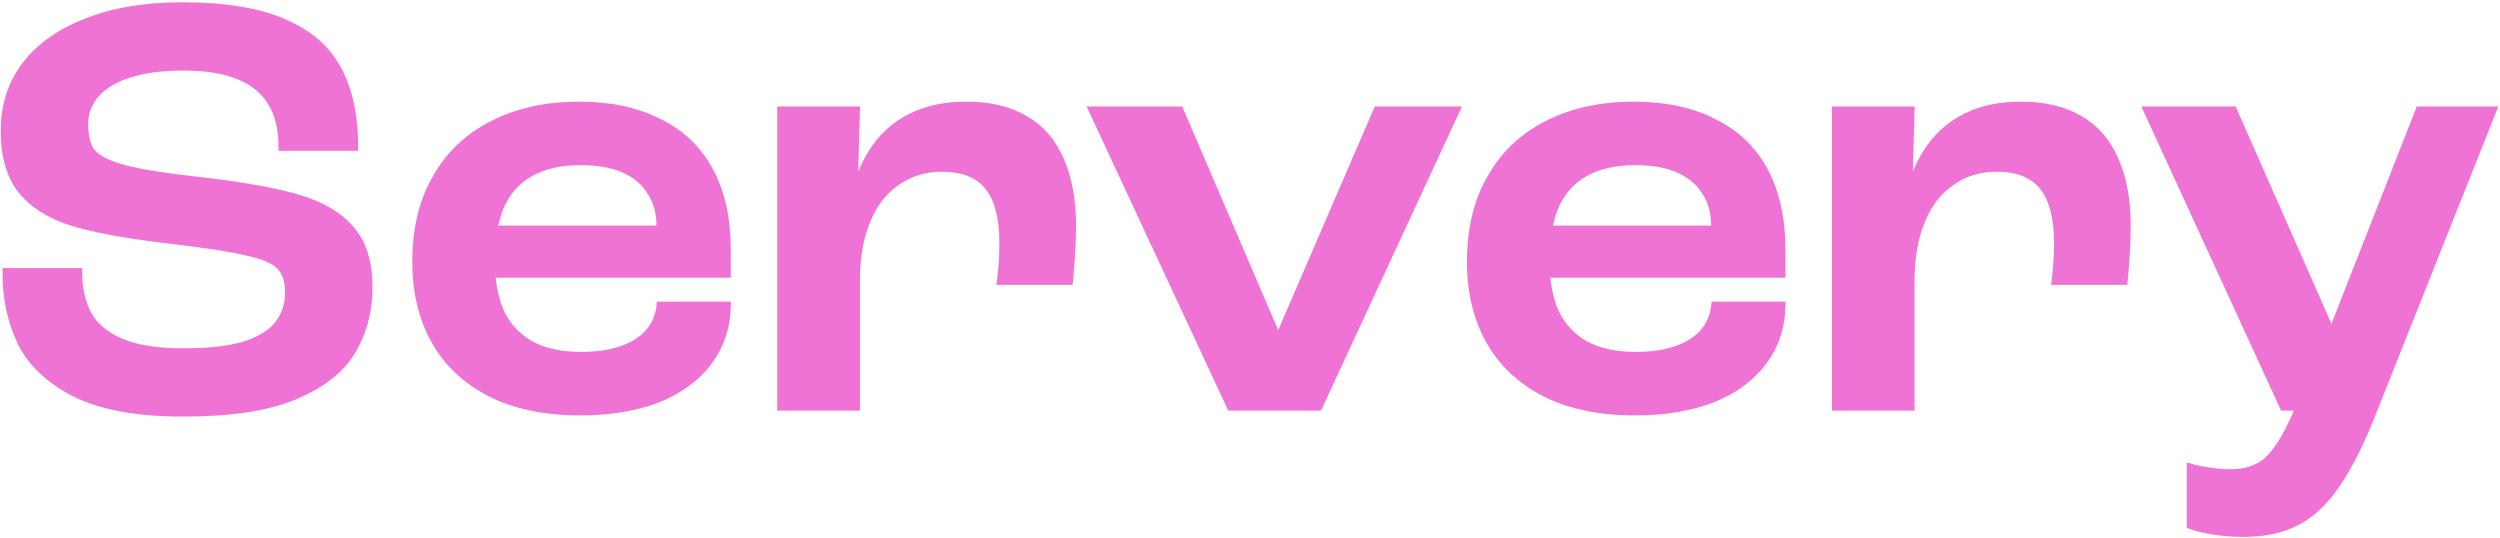
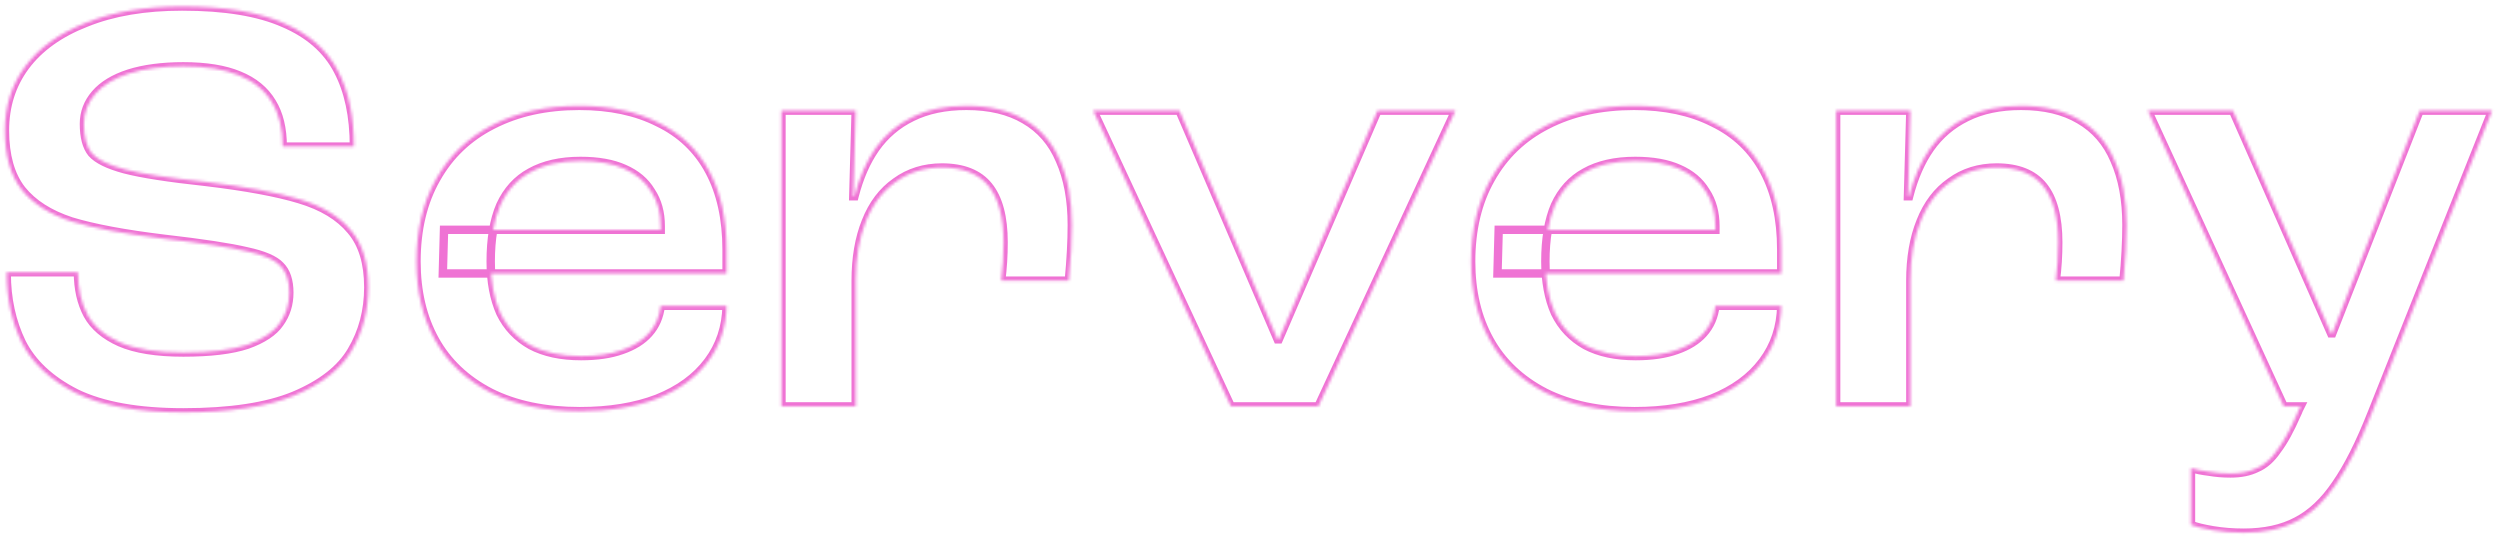
<svg xmlns="http://www.w3.org/2000/svg" class="filled-text hidden rotate-[-1deg] w-[auto] h-[80px] md:h-[192px]" viewBox="0 0 892 192" fill="none">
  <mask id="path-1-outside-1_1_1468-filled" maskUnits="userSpaceOnUse" x="0" y="0" width="892" height="192" fill="black">
-     <rect fill="white" width="892" height="192" />
    <path d="M65.411 147.136C49.319 147.136 36.575 144.858 27.176 140.301C17.92 135.602 11.441 129.55 7.738 122.145C4.178 114.74 2.398 106.552 2.398 97.581V97.153H27.817C27.817 102.992 28.956 108.047 31.235 112.319C33.513 116.449 37.358 119.724 42.769 122.145C48.322 124.566 55.87 125.776 65.411 125.776C75.094 125.776 82.712 124.85 88.266 122.999C93.819 121.006 97.664 118.442 99.8 115.31C102.079 112.177 103.218 108.546 103.218 104.416C103.218 100.144 102.15 96.94 100.014 94.804C98.02 92.668 94.033 90.959 88.052 89.677C82.071 88.254 72.246 86.758 58.575 85.192C44.478 83.483 33.442 81.418 25.467 78.998C17.635 76.434 11.726 72.661 7.738 67.677C3.751 62.55 1.758 55.501 1.758 46.53C1.758 37.844 4.178 30.225 9.02 23.675C14.004 16.982 21.267 11.784 30.807 8.082C40.348 4.237 51.74 2.315 64.983 2.315C80.22 2.315 92.324 4.309 101.295 8.296C110.267 12.14 116.675 17.765 120.519 25.17C124.364 32.433 126.287 41.475 126.287 52.297H100.868C100.868 45.889 99.587 40.621 97.023 36.491C94.46 32.219 90.544 29.015 85.275 26.879C80.149 24.743 73.527 23.675 65.411 23.675C57.863 23.675 51.384 24.529 45.973 26.238C40.704 27.947 36.717 30.368 34.011 33.501C31.306 36.633 29.953 40.193 29.953 44.181C29.953 48.88 30.878 52.369 32.73 54.647C34.723 56.925 38.639 58.848 44.478 60.414C50.459 61.981 60.071 63.476 73.314 64.9C87.696 66.609 98.875 68.673 106.849 71.094C114.966 73.515 121.089 77.218 125.219 82.201C129.348 87.043 131.413 93.807 131.413 102.494C131.413 110.895 129.419 118.442 125.432 125.135C121.587 131.686 114.752 137.026 104.927 141.155C95.243 145.142 82.071 147.136 65.411 147.136ZM206.911 146.709C194.522 146.709 183.913 144.502 175.084 140.087C166.256 135.53 159.634 129.265 155.22 121.29C150.805 113.316 148.598 103.989 148.598 93.309C148.598 81.917 150.948 72.091 155.647 63.832C160.346 55.43 167.039 49.022 175.725 44.608C184.554 40.051 194.878 37.773 206.697 37.773C217.662 37.773 227.06 39.766 234.892 43.753C242.867 47.598 248.919 53.365 253.049 61.055C257.178 68.745 259.243 78.072 259.243 89.037V97.581L157.996 97.581L158.424 81.988L235.747 81.988V80.706C235.747 75.865 234.608 71.735 232.329 68.317C230.193 64.757 226.989 62.052 222.717 60.201C218.588 58.349 213.39 57.424 207.124 57.424C200.004 57.424 194.024 58.777 189.182 61.482C184.483 64.045 180.923 67.961 178.502 73.23C176.224 78.499 175.084 85.192 175.084 93.309C175.084 100.429 176.224 106.552 178.502 111.678C180.923 116.662 184.554 120.507 189.396 123.213C194.237 125.776 200.218 127.058 207.338 127.058C213.034 127.058 217.876 126.346 221.863 124.922C225.992 123.498 229.196 121.504 231.475 118.941C233.896 116.235 235.32 112.96 235.747 109.115H259.243C259.101 116.662 256.893 123.284 252.621 128.98C248.349 134.676 242.297 139.09 234.465 142.223C226.633 145.214 217.448 146.709 206.911 146.709ZM278.826 39.481L305.312 39.481L304.458 70.026H304.885C306.594 63.333 309.086 57.637 312.361 52.938C315.779 48.097 320.122 44.394 325.391 41.831C330.802 39.125 337.281 37.773 344.828 37.773C353.088 37.773 359.994 39.41 365.548 42.685C371.244 45.961 375.444 50.802 378.15 57.21C380.998 63.618 382.422 71.308 382.422 80.279C382.422 86.118 382.066 92.739 381.354 100.144H357.217C357.787 95.73 358.072 91.173 358.072 86.474C358.072 77.502 356.292 70.809 352.732 66.395C349.172 61.981 343.618 59.773 336.071 59.773C329.805 59.773 324.323 61.482 319.623 64.9C314.924 68.175 311.364 72.874 308.943 78.998C306.523 84.978 305.312 92.027 305.312 100.144V145H278.826V39.481ZM390.06 39.481H420.818L455.849 121.077H456.276L491.52 39.481L519.288 39.481L470.374 145H439.188L390.06 39.481ZM583.215 146.709C570.826 146.709 560.217 144.502 551.388 140.087C542.559 135.53 535.938 129.265 531.523 121.29C527.109 113.316 524.902 103.989 524.902 93.309C524.902 81.917 527.251 72.091 531.951 63.832C536.65 55.43 543.343 49.022 552.029 44.608C560.858 40.051 571.182 37.773 583.001 37.773C593.966 37.773 603.364 39.766 611.196 43.753C619.171 47.598 625.223 53.365 629.352 61.055C633.482 68.745 635.547 78.072 635.547 89.037V97.581L534.3 97.581L534.727 81.988L612.051 81.988V80.706C612.051 75.865 610.912 71.735 608.633 68.317C606.497 64.757 603.293 62.052 599.021 60.201C594.892 58.349 589.694 57.424 583.428 57.424C576.308 57.424 570.328 58.777 565.486 61.482C560.787 64.045 557.227 67.961 554.806 73.23C552.527 78.499 551.388 85.192 551.388 93.309C551.388 100.429 552.527 106.552 554.806 111.678C557.227 116.662 560.858 120.507 565.7 123.213C570.541 125.776 576.522 127.058 583.642 127.058C589.338 127.058 594.18 126.346 598.167 124.922C602.296 123.498 605.5 121.504 607.779 118.941C610.2 116.235 611.624 112.96 612.051 109.115H635.547C635.404 116.662 633.197 123.284 628.925 128.98C624.653 134.676 618.601 139.09 610.769 142.223C602.937 145.214 593.752 146.709 583.215 146.709ZM655.13 39.481H681.616L680.762 70.026H681.189C682.898 63.333 685.39 57.637 688.665 52.938C692.082 48.097 696.426 44.394 701.695 41.831C707.106 39.125 713.585 37.773 721.132 37.773C729.391 37.773 736.298 39.41 741.851 42.685C747.547 45.961 751.748 50.802 754.454 57.21C757.302 63.618 758.726 71.308 758.726 80.279C758.726 86.118 758.37 92.739 757.658 100.144H733.521C734.091 95.73 734.375 91.173 734.375 86.474C734.375 77.502 732.595 70.809 729.035 66.395C725.475 61.981 719.922 59.773 712.375 59.773C706.109 59.773 700.627 61.482 695.927 64.9C691.228 68.175 687.668 72.874 685.247 78.998C682.826 84.978 681.616 92.027 681.616 100.144V145H655.13V39.481ZM800.54 190.07C796.695 190.07 793.064 189.785 789.646 189.215C786.229 188.646 783.594 188.005 781.743 187.293V167.001C783.594 167.57 785.73 167.998 788.151 168.282C790.572 168.71 793.135 168.923 795.841 168.923C799.543 168.923 802.676 168.282 805.239 167.001C807.945 165.862 810.365 163.726 812.501 160.593C814.78 157.602 817.129 153.33 819.55 147.777C819.835 147.207 820.049 146.709 820.191 146.282C820.333 145.997 820.547 145.57 820.832 145H814.851L766.364 39.481H796.695L831.725 118.941H832.153L863.338 39.481H889.184L846.25 147.35C841.978 158.172 837.706 166.645 833.434 172.768C829.305 178.891 824.605 183.306 819.337 186.011C814.21 188.717 807.945 190.07 800.54 190.07Z" />
  </mask>
-   <path d="M65.411 147.136C49.319 147.136 36.575 144.858 27.176 140.301C17.92 135.602 11.441 129.55 7.738 122.145C4.178 114.74 2.398 106.552 2.398 97.581V97.153H27.817C27.817 102.992 28.956 108.047 31.235 112.319C33.513 116.449 37.358 119.724 42.769 122.145C48.322 124.566 55.87 125.776 65.411 125.776C75.094 125.776 82.712 124.85 88.266 122.999C93.819 121.006 97.664 118.442 99.8 115.31C102.079 112.177 103.218 108.546 103.218 104.416C103.218 100.144 102.15 96.94 100.014 94.804C98.02 92.668 94.033 90.959 88.052 89.677C82.071 88.254 72.246 86.758 58.575 85.192C44.478 83.483 33.442 81.418 25.467 78.998C17.635 76.434 11.726 72.661 7.738 67.677C3.751 62.55 1.758 55.501 1.758 46.53C1.758 37.844 4.178 30.225 9.02 23.675C14.004 16.982 21.267 11.784 30.807 8.082C40.348 4.237 51.74 2.315 64.983 2.315C80.22 2.315 92.324 4.309 101.295 8.296C110.267 12.14 116.675 17.765 120.519 25.17C124.364 32.433 126.287 41.475 126.287 52.297H100.868C100.868 45.889 99.587 40.621 97.023 36.491C94.46 32.219 90.544 29.015 85.275 26.879C80.149 24.743 73.527 23.675 65.411 23.675C57.863 23.675 51.384 24.529 45.973 26.238C40.704 27.947 36.717 30.368 34.011 33.501C31.306 36.633 29.953 40.193 29.953 44.181C29.953 48.88 30.878 52.369 32.73 54.647C34.723 56.925 38.639 58.848 44.478 60.414C50.459 61.981 60.071 63.476 73.314 64.9C87.696 66.609 98.875 68.673 106.849 71.094C114.966 73.515 121.089 77.218 125.219 82.201C129.348 87.043 131.413 93.807 131.413 102.494C131.413 110.895 129.419 118.442 125.432 125.135C121.587 131.686 114.752 137.026 104.927 141.155C95.243 145.142 82.071 147.136 65.411 147.136ZM206.911 146.709C194.522 146.709 183.913 144.502 175.084 140.087C166.256 135.53 159.634 129.265 155.22 121.29C150.805 113.316 148.598 103.989 148.598 93.309C148.598 81.917 150.948 72.091 155.647 63.832C160.346 55.43 167.039 49.022 175.725 44.608C184.554 40.051 194.878 37.773 206.697 37.773C217.662 37.773 227.06 39.766 234.892 43.753C242.867 47.598 248.919 53.365 253.049 61.055C257.178 68.745 259.243 78.072 259.243 89.037V97.581L157.996 97.581L158.424 81.988L235.747 81.988V80.706C235.747 75.865 234.608 71.735 232.329 68.317C230.193 64.757 226.989 62.052 222.717 60.201C218.588 58.349 213.39 57.424 207.124 57.424C200.004 57.424 194.024 58.777 189.182 61.482C184.483 64.045 180.923 67.961 178.502 73.23C176.224 78.499 175.084 85.192 175.084 93.309C175.084 100.429 176.224 106.552 178.502 111.678C180.923 116.662 184.554 120.507 189.396 123.213C194.237 125.776 200.218 127.058 207.338 127.058C213.034 127.058 217.876 126.346 221.863 124.922C225.992 123.498 229.196 121.504 231.475 118.941C233.896 116.235 235.32 112.96 235.747 109.115H259.243C259.101 116.662 256.893 123.284 252.621 128.98C248.349 134.676 242.297 139.09 234.465 142.223C226.633 145.214 217.448 146.709 206.911 146.709ZM278.826 39.481L305.312 39.481L304.458 70.026H304.885C306.594 63.333 309.086 57.637 312.361 52.938C315.779 48.097 320.122 44.394 325.391 41.831C330.802 39.125 337.281 37.773 344.828 37.773C353.088 37.773 359.994 39.41 365.548 42.685C371.244 45.961 375.444 50.802 378.15 57.21C380.998 63.618 382.422 71.308 382.422 80.279C382.422 86.118 382.066 92.739 381.354 100.144H357.217C357.787 95.73 358.072 91.173 358.072 86.474C358.072 77.502 356.292 70.809 352.732 66.395C349.172 61.981 343.618 59.773 336.071 59.773C329.805 59.773 324.323 61.482 319.623 64.9C314.924 68.175 311.364 72.874 308.943 78.998C306.523 84.978 305.312 92.027 305.312 100.144V145H278.826V39.481ZM390.06 39.481H420.818L455.849 121.077H456.276L491.52 39.481L519.288 39.481L470.374 145H439.188L390.06 39.481ZM583.215 146.709C570.826 146.709 560.217 144.502 551.388 140.087C542.559 135.53 535.938 129.265 531.523 121.29C527.109 113.316 524.902 103.989 524.902 93.309C524.902 81.917 527.251 72.091 531.951 63.832C536.65 55.43 543.343 49.022 552.029 44.608C560.858 40.051 571.182 37.773 583.001 37.773C593.966 37.773 603.364 39.766 611.196 43.753C619.171 47.598 625.223 53.365 629.352 61.055C633.482 68.745 635.547 78.072 635.547 89.037V97.581L534.3 97.581L534.727 81.988L612.051 81.988V80.706C612.051 75.865 610.912 71.735 608.633 68.317C606.497 64.757 603.293 62.052 599.021 60.201C594.892 58.349 589.694 57.424 583.428 57.424C576.308 57.424 570.328 58.777 565.486 61.482C560.787 64.045 557.227 67.961 554.806 73.23C552.527 78.499 551.388 85.192 551.388 93.309C551.388 100.429 552.527 106.552 554.806 111.678C557.227 116.662 560.858 120.507 565.7 123.213C570.541 125.776 576.522 127.058 583.642 127.058C589.338 127.058 594.18 126.346 598.167 124.922C602.296 123.498 605.5 121.504 607.779 118.941C610.2 116.235 611.624 112.96 612.051 109.115H635.547C635.404 116.662 633.197 123.284 628.925 128.98C624.653 134.676 618.601 139.09 610.769 142.223C602.937 145.214 593.752 146.709 583.215 146.709ZM655.13 39.481H681.616L680.762 70.026H681.189C682.898 63.333 685.39 57.637 688.665 52.938C692.082 48.097 696.426 44.394 701.695 41.831C707.106 39.125 713.585 37.773 721.132 37.773C729.391 37.773 736.298 39.41 741.851 42.685C747.547 45.961 751.748 50.802 754.454 57.21C757.302 63.618 758.726 71.308 758.726 80.279C758.726 86.118 758.37 92.739 757.658 100.144H733.521C734.091 95.73 734.375 91.173 734.375 86.474C734.375 77.502 732.595 70.809 729.035 66.395C725.475 61.981 719.922 59.773 712.375 59.773C706.109 59.773 700.627 61.482 695.927 64.9C691.228 68.175 687.668 72.874 685.247 78.998C682.826 84.978 681.616 92.027 681.616 100.144V145H655.13V39.481ZM800.54 190.07C796.695 190.07 793.064 189.785 789.646 189.215C786.229 188.646 783.594 188.005 781.743 187.293V167.001C783.594 167.57 785.73 167.998 788.151 168.282C790.572 168.71 793.135 168.923 795.841 168.923C799.543 168.923 802.676 168.282 805.239 167.001C807.945 165.862 810.365 163.726 812.501 160.593C814.78 157.602 817.129 153.33 819.55 147.777C819.835 147.207 820.049 146.709 820.191 146.282C820.333 145.997 820.547 145.57 820.832 145H814.851L766.364 39.481H796.695L831.725 118.941H832.153L863.338 39.481H889.184L846.25 147.35C841.978 158.172 837.706 166.645 833.434 172.768C829.305 178.891 824.605 183.306 819.337 186.011C814.21 188.717 807.945 190.07 800.54 190.07Z" fill="#EF73D4" />
  <path d="M27.176 140.301L26.497 141.638L26.509 141.645L26.522 141.651L27.176 140.301ZM7.738 122.145L6.387 122.795L6.392 122.805L6.397 122.816L7.738 122.145ZM2.398 97.153V95.653H0.898V97.153H2.398ZM27.817 97.153H29.317V95.653H27.817V97.153ZM31.235 112.319L29.911 113.025L29.916 113.034L29.921 113.044L31.235 112.319ZM42.769 122.145L42.156 123.514L42.163 123.517L42.169 123.52L42.769 122.145ZM88.266 122.999L88.74 124.422L88.756 124.417L88.773 124.411L88.266 122.999ZM99.8 115.31L98.587 114.427L98.574 114.446L98.561 114.465L99.8 115.31ZM100.014 94.804L98.917 95.827L98.935 95.846L98.953 95.865L100.014 94.804ZM88.052 89.677L87.705 91.137L87.721 91.141L87.738 91.144L88.052 89.677ZM58.575 85.192L58.395 86.681L58.405 86.682L58.575 85.192ZM25.467 78.998L25.001 80.423L25.016 80.428L25.032 80.433L25.467 78.998ZM7.738 67.677L6.554 68.598L6.561 68.606L6.567 68.614L7.738 67.677ZM9.02 23.675L7.817 22.779L7.814 22.783L9.02 23.675ZM30.807 8.082L31.35 9.481L31.359 9.477L31.368 9.473L30.807 8.082ZM101.295 8.296L100.686 9.666L100.695 9.67L100.705 9.674L101.295 8.296ZM120.519 25.17L119.188 25.861L119.194 25.872L120.519 25.17ZM126.287 52.297V53.797H127.787V52.297H126.287ZM100.868 52.297H99.368V53.797H100.868V52.297ZM97.023 36.491L95.737 37.263L95.743 37.272L95.749 37.282L97.023 36.491ZM85.275 26.879L84.698 28.264L84.705 28.266L84.712 28.269L85.275 26.879ZM45.973 26.238L45.521 24.808L45.51 24.811L45.973 26.238ZM34.011 33.501L32.876 32.52L32.876 32.52L34.011 33.501ZM32.73 54.647L31.566 55.593L31.583 55.614L31.601 55.635L32.73 54.647ZM44.478 60.414L44.089 61.863L44.098 61.865L44.478 60.414ZM73.314 64.9L73.491 63.41L73.482 63.409L73.474 63.408L73.314 64.9ZM106.849 71.094L106.413 72.53L106.42 72.532L106.849 71.094ZM125.219 82.201L124.064 83.159L124.07 83.167L124.077 83.175L125.219 82.201ZM125.432 125.135L124.144 124.367L124.139 124.376L125.432 125.135ZM104.927 141.155L105.498 142.542L105.508 142.538L104.927 141.155ZM65.411 147.136V145.636C49.435 145.636 36.944 143.37 27.831 138.951L27.176 140.301L26.522 141.651C36.205 146.345 49.203 148.636 65.411 148.636V147.136ZM27.176 140.301L27.855 138.963C18.812 134.372 12.606 128.525 9.08 121.474L7.738 122.145L6.397 122.816C10.276 130.574 17.028 136.831 26.497 141.638L27.176 140.301ZM7.738 122.145L9.09 121.495C5.636 114.311 3.898 106.348 3.898 97.581H2.398H0.898C0.898 106.756 2.72 115.169 6.387 122.795L7.738 122.145ZM2.398 97.581H3.898V97.153H2.398H0.898V97.581H2.398ZM2.398 97.153V98.653H27.817V97.153V95.653H2.398V97.153ZM27.817 97.153H26.317C26.317 103.188 27.495 108.495 29.911 113.025L31.235 112.319L32.558 111.613C30.417 107.599 29.317 102.796 29.317 97.153H27.817ZM31.235 112.319L29.921 113.044C32.394 117.525 36.525 120.995 42.156 123.514L42.769 122.145L43.382 120.776C38.19 118.453 34.632 115.373 32.548 111.595L31.235 112.319ZM42.769 122.145L42.169 123.52C47.99 126.057 55.769 127.276 65.411 127.276V125.776V124.276C55.97 124.276 48.656 123.074 43.368 120.77L42.769 122.145ZM65.411 125.776V127.276C75.164 127.276 82.966 126.347 88.74 124.422L88.266 122.999L87.791 121.576C82.458 123.354 75.023 124.276 65.411 124.276V125.776ZM88.266 122.999L88.773 124.411C94.469 122.366 98.651 119.658 101.04 116.155L99.8 115.31L98.561 114.465C96.677 117.227 93.169 119.645 87.759 121.587L88.266 122.999ZM99.8 115.31L101.013 116.192C103.491 112.785 104.718 108.84 104.718 104.416H103.218H101.718C101.718 108.251 100.666 111.568 98.587 114.427L99.8 115.31ZM103.218 104.416H104.718C104.718 99.913 103.591 96.26 101.074 93.743L100.014 94.804L98.953 95.865C100.709 97.62 101.718 100.375 101.718 104.416H103.218ZM100.014 94.804L101.11 93.78C98.777 91.281 94.381 89.5 88.367 88.211L88.052 89.677L87.738 91.144C93.685 92.418 97.263 94.055 98.917 95.827L100.014 94.804ZM88.052 89.677L88.4 88.218C82.325 86.772 72.422 85.269 58.746 83.702L58.575 85.192L58.405 86.682C72.07 88.248 81.818 89.735 87.705 91.137L88.052 89.677ZM58.575 85.192L58.756 83.703C44.694 81.998 33.756 79.946 25.903 77.562L25.467 78.998L25.032 80.433C33.127 82.89 44.262 84.968 58.395 86.681L58.575 85.192ZM25.467 78.998L25.934 77.572C18.299 75.073 12.668 71.438 8.91 66.74L7.738 67.677L6.567 68.614C10.783 73.883 16.971 77.795 25.001 80.423L25.467 78.998ZM7.738 67.677L8.922 66.756C5.206 61.977 3.258 55.293 3.258 46.53H1.758H0.258C0.258 55.71 2.297 63.124 6.554 68.598L7.738 67.677ZM1.758 46.53H3.258C3.258 38.142 5.589 30.841 10.226 24.567L9.02 23.675L7.814 22.783C2.768 29.61 0.258 37.545 0.258 46.53H1.758ZM9.02 23.675L10.223 24.571C15.004 18.151 22.012 13.104 31.35 9.481L30.807 8.082L30.265 6.684C20.52 10.465 13.004 15.814 7.817 22.779L9.02 23.675ZM30.807 8.082L31.368 9.473C40.687 5.718 51.88 3.815 64.983 3.815V2.315V0.815C51.601 0.815 40.009 2.757 30.247 6.691L30.807 8.082ZM64.983 2.315V3.815C80.114 3.815 91.983 5.798 100.686 9.666L101.295 8.296L101.905 6.925C92.665 2.819 80.326 0.815 64.983 0.815V2.315ZM101.295 8.296L100.705 9.674C109.414 13.407 115.53 18.815 119.188 25.861L120.519 25.17L121.851 24.479C117.82 16.715 111.12 10.874 101.886 6.917L101.295 8.296ZM120.519 25.17L119.194 25.872C122.894 32.861 124.787 41.645 124.787 52.297H126.287H127.787C127.787 41.305 125.835 32.005 121.845 24.468L120.519 25.17ZM126.287 52.297V50.797H100.868V52.297V53.797H126.287V52.297ZM100.868 52.297H102.368C102.368 45.697 101.048 40.131 98.298 35.7L97.023 36.491L95.749 37.282C98.125 41.11 99.368 46.082 99.368 52.297H100.868ZM97.023 36.491L98.31 35.719C95.556 31.13 91.365 27.729 85.839 25.489L85.275 26.879L84.712 28.269C89.724 30.301 93.365 33.308 95.737 37.263L97.023 36.491ZM85.275 26.879L85.852 25.494C80.479 23.256 73.642 22.175 65.411 22.175V23.675V25.175C73.413 25.175 79.819 26.23 84.698 28.264L85.275 26.879ZM65.411 23.675V22.175C57.757 22.175 51.118 23.041 45.521 24.808L45.973 26.238L46.425 27.669C51.651 26.018 57.969 25.175 65.411 25.175V23.675ZM45.973 26.238L45.51 24.811C40.066 26.577 35.812 29.121 32.876 32.52L34.011 33.501L35.147 34.481C37.622 31.614 41.342 29.317 46.436 27.665L45.973 26.238ZM34.011 33.501L32.876 32.52C29.945 35.914 28.453 39.819 28.453 44.181H29.953H31.453C31.453 40.568 32.666 37.353 35.147 34.481L34.011 33.501ZM29.953 44.181H28.453C28.453 49.031 29.4 52.928 31.566 55.593L32.73 54.647L33.894 53.701C32.357 51.809 31.453 48.729 31.453 44.181H29.953ZM32.73 54.647L31.601 55.635C33.906 58.269 38.2 60.283 44.089 61.863L44.478 60.414L44.866 58.965C39.078 57.413 35.541 55.582 33.858 53.659L32.73 54.647ZM44.478 60.414L44.098 61.865C50.194 63.462 59.901 64.966 73.153 66.391L73.314 64.9L73.474 63.408C60.241 61.986 50.723 60.499 44.858 58.963L44.478 60.414ZM73.314 64.9L73.137 66.389C87.486 68.094 98.563 70.146 106.413 72.53L106.849 71.094L107.285 69.659C99.186 67.2 87.907 65.123 73.491 63.41L73.314 64.9ZM106.849 71.094L106.42 72.532C114.339 74.894 120.174 78.464 124.064 83.159L125.219 82.201L126.374 81.244C122.004 75.971 115.592 72.137 107.278 69.657L106.849 71.094ZM125.219 82.201L124.077 83.175C127.903 87.66 129.913 94.034 129.913 102.494H131.413H132.913C132.913 93.581 130.794 86.426 126.36 81.228L125.219 82.201ZM131.413 102.494H129.913C129.913 110.647 127.982 117.925 124.144 124.367L125.432 125.135L126.721 125.903C130.857 118.96 132.913 111.143 132.913 102.494H131.413ZM125.432 125.135L124.139 124.376C120.512 130.554 113.99 135.719 104.345 139.772L104.927 141.155L105.508 142.538C115.515 138.332 122.663 132.817 126.726 125.894L125.432 125.135ZM104.927 141.155L104.356 139.768C94.929 143.65 81.978 145.636 65.411 145.636V147.136V148.636C82.165 148.636 95.558 146.635 105.498 142.542L104.927 141.155ZM175.084 140.087L174.396 141.42L174.405 141.425L174.414 141.429L175.084 140.087ZM155.22 121.29L153.907 122.017L153.907 122.017L155.22 121.29ZM155.647 63.832L156.95 64.574L156.956 64.564L155.647 63.832ZM175.725 44.608L176.405 45.945L176.413 45.941L175.725 44.608ZM234.892 43.753L234.212 45.09L234.226 45.097L234.241 45.105L234.892 43.753ZM253.049 61.055L251.727 61.765L251.727 61.765L253.049 61.055ZM259.243 97.581V99.081H260.743V97.581H259.243ZM157.996 97.581L156.497 97.54L156.455 99.081H157.996V97.581ZM158.424 81.988V80.488H156.964L156.924 81.947L158.424 81.988ZM235.747 81.988V83.488H237.247V81.988H235.747ZM232.329 68.317L231.043 69.089L231.061 69.12L231.081 69.15L232.329 68.317ZM222.717 60.201L222.104 61.569L222.112 61.573L222.121 61.577L222.717 60.201ZM189.182 61.482L189.9 62.799L189.907 62.795L189.914 62.792L189.182 61.482ZM178.502 73.23L177.139 72.604L177.132 72.619L177.125 72.635L178.502 73.23ZM178.502 111.678L177.131 112.288L177.142 112.311L177.153 112.334L178.502 111.678ZM189.396 123.213L188.664 124.522L188.679 124.53L188.694 124.538L189.396 123.213ZM221.863 124.922L221.374 123.503L221.366 123.506L221.358 123.509L221.863 124.922ZM231.475 118.941L230.357 117.941L230.354 117.944L231.475 118.941ZM235.747 109.115V107.615H234.404L234.256 108.949L235.747 109.115ZM259.243 109.115L260.743 109.143L260.772 107.615H259.243V109.115ZM252.621 128.98L251.421 128.08L251.421 128.08L252.621 128.98ZM234.465 142.223L235 143.625L235.011 143.62L235.022 143.616L234.465 142.223ZM206.911 146.709V145.209C194.697 145.209 184.329 143.033 175.755 138.746L175.084 140.087L174.414 141.429C183.497 145.971 194.347 148.209 206.911 148.209V146.709ZM175.084 140.087L175.772 138.754C167.182 134.321 160.79 128.256 156.532 120.564L155.22 121.29L153.907 122.017C158.478 130.274 165.329 136.74 174.396 141.42L175.084 140.087ZM155.22 121.29L156.532 120.564C152.26 112.847 150.098 103.778 150.098 93.309H148.598H147.098C147.098 104.199 149.35 113.785 153.907 122.017L155.22 121.29ZM148.598 93.309H150.098C150.098 82.125 152.403 72.566 156.95 64.574L155.647 63.832L154.343 63.09C149.492 71.616 147.098 81.708 147.098 93.309H148.598ZM155.647 63.832L156.956 64.564C161.508 56.425 167.98 50.226 176.405 45.945L175.725 44.608L175.046 43.271C166.097 47.818 159.184 54.435 154.338 63.1L155.647 63.832ZM175.725 44.608L176.413 45.941C184.992 41.513 195.072 39.273 206.697 39.273V37.773V36.273C194.684 36.273 184.116 38.589 175.037 43.275L175.725 44.608ZM206.697 37.773V39.273C217.483 39.273 226.636 41.233 234.212 45.09L234.892 43.753L235.573 42.417C227.484 38.299 217.841 36.273 206.697 36.273V37.773ZM234.892 43.753L234.241 45.105C241.934 48.814 247.75 54.359 251.727 61.765L253.049 61.055L254.37 60.345C250.088 52.372 243.799 46.383 235.544 42.402L234.892 43.753ZM253.049 61.055L251.727 61.765C255.713 69.187 257.743 78.257 257.743 89.037H259.243H260.743C260.743 77.886 258.643 68.302 254.37 60.345L253.049 61.055ZM259.243 89.037H257.743V97.581H259.243H260.743V89.037H259.243ZM259.243 97.581V96.081L157.996 96.081V97.581V99.081L259.243 99.081V97.581ZM157.996 97.581L159.496 97.622L159.923 82.029L158.424 81.988L156.924 81.947L156.497 97.54L157.996 97.581ZM158.424 81.988V83.488L235.747 83.488V81.988V80.488L158.424 80.488V81.988ZM235.747 81.988H237.247V80.706H235.747H234.247V81.988H235.747ZM235.747 80.706H237.247C237.247 75.623 236.048 71.191 233.577 67.485L232.329 68.317L231.081 69.15C233.168 72.279 234.247 76.107 234.247 80.706H235.747ZM232.329 68.317L233.616 67.546C231.299 63.685 227.837 60.784 223.314 58.824L222.717 60.201L222.121 61.577C226.142 63.319 229.088 65.83 231.043 69.089L232.329 68.317ZM222.717 60.201L223.331 58.832C218.949 56.868 213.525 55.924 207.124 55.924V57.424V58.924C213.255 58.924 218.226 59.831 222.104 61.569L222.717 60.201ZM207.124 57.424V55.924C199.819 55.924 193.57 57.312 188.45 60.173L189.182 61.482L189.914 62.792C194.477 60.242 200.19 58.924 207.124 58.924V57.424ZM189.182 61.482L188.464 60.165C183.457 62.896 179.683 67.067 177.139 72.604L178.502 73.23L179.865 73.856C182.163 68.855 185.509 65.194 189.9 62.799L189.182 61.482ZM178.502 73.23L177.125 72.635C174.739 78.153 173.584 85.066 173.584 93.309H175.084H176.584C176.584 85.318 177.708 78.846 179.879 73.826L178.502 73.23ZM175.084 93.309H173.584C173.584 100.584 174.748 106.925 177.131 112.288L178.502 111.678L179.873 111.069C177.699 106.179 176.584 100.273 176.584 93.309H175.084ZM178.502 111.678L177.153 112.334C179.708 117.594 183.555 121.667 188.664 124.522L189.396 123.213L190.127 121.903C185.553 119.347 182.138 115.731 179.851 111.023L178.502 111.678ZM189.396 123.213L188.694 124.538C193.807 127.245 200.044 128.558 207.338 128.558V127.058V125.558C200.392 125.558 194.668 124.307 190.097 121.887L189.396 123.213ZM207.338 127.058V128.558C213.15 128.558 218.173 127.832 222.367 126.334L221.863 124.922L221.358 123.509C217.578 124.859 212.918 125.558 207.338 125.558V127.058ZM221.863 124.922L222.352 126.34C226.66 124.854 230.106 122.739 232.596 119.937L231.475 118.941L230.354 117.944C228.287 120.269 225.325 122.141 221.374 123.503L221.863 124.922ZM231.475 118.941L232.593 119.941C235.236 116.987 236.778 113.414 237.238 109.281L235.747 109.115L234.256 108.949C233.861 112.506 232.556 115.483 230.357 117.941L231.475 118.941ZM235.747 109.115V110.615H259.243V109.115V107.615H235.747V109.115ZM259.243 109.115L257.743 109.087C257.606 116.339 255.493 122.651 251.421 128.08L252.621 128.98L253.821 129.88C258.294 123.916 260.595 116.985 260.743 109.143L259.243 109.115ZM252.621 128.98L251.421 128.08C247.343 133.518 241.532 137.781 233.908 140.83L234.465 142.223L235.022 143.616C243.062 140.4 249.356 135.834 253.821 129.88L252.621 128.98ZM234.465 142.223L233.93 140.822C226.307 143.733 217.311 145.209 206.911 145.209V146.709V148.209C217.586 148.209 226.96 146.695 235 143.625L234.465 142.223ZM278.826 39.481V37.981H277.326V39.481H278.826ZM305.312 39.481L306.812 39.523L306.855 37.981H305.312V39.481ZM304.458 70.026L302.958 69.984L302.915 71.526H304.458V70.026ZM304.885 70.026V71.526H306.05L306.338 70.397L304.885 70.026ZM312.361 52.938L311.136 52.073L311.13 52.081L312.361 52.938ZM325.391 41.831L326.047 43.18L326.054 43.176L326.061 43.173L325.391 41.831ZM365.548 42.685L364.786 43.977L364.793 43.982L364.8 43.986L365.548 42.685ZM378.15 57.21L376.768 57.794L376.774 57.807L376.779 57.819L378.15 57.21ZM381.354 100.144V101.644H382.717L382.847 100.287L381.354 100.144ZM357.217 100.144L355.729 99.952L355.511 101.644H357.217V100.144ZM352.732 66.395L353.899 65.453L353.899 65.453L352.732 66.395ZM319.623 64.9L320.481 66.13L320.494 66.122L320.506 66.113L319.623 64.9ZM308.943 78.998L310.334 79.56L310.338 79.549L308.943 78.998ZM305.312 145V146.5H306.812V145H305.312ZM278.826 145H277.326V146.5H278.826V145ZM278.826 39.481V40.981L305.312 40.981V39.481V37.981L278.826 37.981V39.481ZM305.312 39.481L303.813 39.439L302.958 69.984L304.458 70.026L305.957 70.068L306.812 39.523L305.312 39.481ZM304.458 70.026V71.526H304.885V70.026V68.526H304.458V70.026ZM304.885 70.026L306.338 70.397C308.012 63.844 310.438 58.321 313.592 53.796L312.361 52.938L311.13 52.081C307.734 56.954 305.176 62.823 303.432 69.655L304.885 70.026ZM312.361 52.938L313.586 53.803C316.86 49.166 321.008 45.631 326.047 43.18L325.391 41.831L324.734 40.482C319.235 43.157 314.697 47.027 311.136 52.073L312.361 52.938ZM325.391 41.831L326.061 43.173C331.219 40.594 337.458 39.273 344.828 39.273V37.773V36.273C337.105 36.273 330.384 37.657 324.72 40.489L325.391 41.831ZM344.828 37.773V39.273C352.893 39.273 359.519 40.872 364.786 43.977L365.548 42.685L366.31 41.393C360.469 37.949 353.282 36.273 344.828 36.273V37.773ZM365.548 42.685L364.8 43.986C370.195 47.088 374.182 51.669 376.768 57.794L378.15 57.21L379.532 56.627C376.707 49.936 372.293 44.834 366.295 41.385L365.548 42.685ZM378.15 57.21L376.779 57.819C379.522 63.99 380.922 71.461 380.922 80.279H382.422H383.922C383.922 71.154 382.474 63.246 379.521 56.601L378.15 57.21ZM382.422 80.279H380.922C380.922 86.059 380.569 92.631 379.861 100L381.354 100.144L382.847 100.287C383.562 92.847 383.922 86.176 383.922 80.279H382.422ZM381.354 100.144V98.644H357.217V100.144V101.644H381.354V100.144ZM357.217 100.144L358.705 100.336C359.283 95.854 359.572 91.233 359.572 86.474H358.072H356.572C356.572 91.112 356.29 95.605 355.729 99.952L357.217 100.144ZM358.072 86.474H359.572C359.572 77.347 357.768 70.251 353.899 65.453L352.732 66.395L351.564 67.337C354.815 71.368 356.572 77.658 356.572 86.474H358.072ZM352.732 66.395L353.899 65.453C349.967 60.577 343.911 58.273 336.071 58.273V59.773V61.273C343.325 61.273 348.376 63.384 351.564 67.337L352.732 66.395ZM336.071 59.773V58.273C329.514 58.273 323.717 60.068 318.741 63.687L319.623 64.9L320.506 66.113C324.928 62.897 330.096 61.273 336.071 61.273V59.773ZM319.623 64.9L318.766 63.669C313.79 67.137 310.061 72.091 307.548 78.446L308.943 78.998L310.338 79.549C312.667 73.658 316.059 69.213 320.481 66.13L319.623 64.9ZM308.943 78.998L307.553 78.435C305.044 84.634 303.812 91.882 303.812 100.144H305.312H306.812C306.812 92.172 308.001 85.323 310.334 79.56L308.943 78.998ZM305.312 100.144H303.812V145H305.312H306.812V100.144H305.312ZM305.312 145V143.5H278.826V145V146.5H305.312V145ZM278.826 145H280.326V39.481H278.826H277.326V145H278.826ZM390.06 39.481V37.981H387.707L388.7 40.114L390.06 39.481ZM420.818 39.481L422.197 38.89L421.807 37.981H420.818V39.481ZM455.849 121.077L454.47 121.669L454.86 122.577H455.849V121.077ZM456.276 121.077V122.577H457.262L457.653 121.672L456.276 121.077ZM491.52 39.481V37.981H490.534L490.143 38.887L491.52 39.481ZM519.288 39.481L520.649 40.112L521.637 37.981H519.288V39.481ZM470.374 145V146.5H471.332L471.734 145.631L470.374 145ZM439.188 145L437.828 145.633L438.232 146.5H439.188V145ZM390.06 39.481V40.981H420.818V39.481V37.981H390.06V39.481ZM420.818 39.481L419.44 40.073L454.47 121.669L455.849 121.077L457.227 120.485L422.197 38.89L420.818 39.481ZM455.849 121.077V122.577H456.276V121.077V119.577H455.849V121.077ZM456.276 121.077L457.653 121.672L492.897 40.076L491.52 39.481L490.143 38.887L454.899 120.482L456.276 121.077ZM491.52 39.481V40.981L519.288 40.981V39.481V37.981L491.52 37.981V39.481ZM519.288 39.481L517.927 38.85L469.013 144.369L470.374 145L471.734 145.631L520.649 40.112L519.288 39.481ZM470.374 145V143.5H439.188V145V146.5H470.374V145ZM439.188 145L440.548 144.367L391.42 38.848L390.06 39.481L388.7 40.114L437.828 145.633L439.188 145ZM551.388 140.087L550.7 141.42L550.709 141.425L550.717 141.429L551.388 140.087ZM531.523 121.29L530.211 122.017L530.211 122.017L531.523 121.29ZM531.951 63.832L533.254 64.574L533.26 64.564L531.951 63.832ZM552.029 44.608L552.709 45.945L552.717 45.941L552.029 44.608ZM611.196 43.753L610.516 45.09L610.53 45.097L610.545 45.105L611.196 43.753ZM629.352 61.055L628.031 61.765L628.031 61.765L629.352 61.055ZM635.547 97.581V99.081H637.047V97.581H635.547ZM534.3 97.581L532.801 97.54L532.759 99.081H534.3V97.581ZM534.727 81.988V80.488H533.268L533.228 81.947L534.727 81.988ZM612.051 81.988V83.488H613.551V81.988H612.051ZM608.633 68.317L607.347 69.089L607.365 69.12L607.385 69.15L608.633 68.317ZM599.021 60.201L598.408 61.569L598.416 61.573L598.425 61.577L599.021 60.201ZM565.486 61.482L566.204 62.799L566.211 62.795L566.218 62.792L565.486 61.482ZM554.806 73.23L553.443 72.604L553.436 72.619L553.429 72.635L554.806 73.23ZM554.806 111.678L553.435 112.288L553.446 112.311L553.457 112.334L554.806 111.678ZM565.7 123.213L564.968 124.522L564.983 124.53L564.998 124.538L565.7 123.213ZM598.167 124.922L597.678 123.503L597.67 123.506L597.662 123.509L598.167 124.922ZM607.779 118.941L606.661 117.941L606.658 117.944L607.779 118.941ZM612.051 109.115V107.615H610.708L610.56 108.949L612.051 109.115ZM635.547 109.115L637.047 109.143L637.075 107.615H635.547V109.115ZM628.925 128.98L627.725 128.08L627.725 128.08L628.925 128.98ZM610.769 142.223L611.304 143.625L611.315 143.62L611.326 143.616L610.769 142.223ZM583.215 146.709V145.209C571.001 145.209 560.633 143.033 552.059 138.746L551.388 140.087L550.717 141.429C559.801 145.971 570.651 148.209 583.215 148.209V146.709ZM551.388 140.087L552.076 138.754C543.486 134.321 537.094 128.256 532.836 120.564L531.523 121.29L530.211 122.017C534.782 130.274 541.633 136.74 550.7 141.42L551.388 140.087ZM531.523 121.29L532.836 120.564C528.564 112.847 526.402 103.778 526.402 93.309H524.902H523.402C523.402 104.199 525.654 113.785 530.211 122.017L531.523 121.29ZM524.902 93.309H526.402C526.402 82.125 528.707 72.566 533.254 64.574L531.951 63.832L530.647 63.09C525.796 71.616 523.402 81.708 523.402 93.309H524.902ZM531.951 63.832L533.26 64.564C537.812 56.425 544.284 50.226 552.709 45.945L552.029 44.608L551.35 43.271C542.401 47.818 535.488 54.435 530.642 63.1L531.951 63.832ZM552.029 44.608L552.717 45.941C561.296 41.513 571.376 39.273 583.001 39.273V37.773V36.273C570.988 36.273 560.419 38.589 551.341 43.275L552.029 44.608ZM583.001 37.773V39.273C593.787 39.273 602.94 41.233 610.516 45.09L611.196 43.753L611.877 42.417C603.788 38.299 594.145 36.273 583.001 36.273V37.773ZM611.196 43.753L610.545 45.105C618.238 48.814 624.054 54.359 628.031 61.765L629.352 61.055L630.674 60.345C626.392 52.372 620.103 46.383 611.848 42.402L611.196 43.753ZM629.352 61.055L628.031 61.765C632.017 69.187 634.047 78.257 634.047 89.037H635.547H637.047C637.047 77.886 634.947 68.302 630.674 60.345L629.352 61.055ZM635.547 89.037H634.047V97.581H635.547H637.047V89.037H635.547ZM635.547 97.581V96.081L534.3 96.081V97.581V99.081L635.547 99.081V97.581ZM534.3 97.581L535.8 97.622L536.227 82.029L534.727 81.988L533.228 81.947L532.801 97.54L534.3 97.581ZM534.727 81.988V83.488L612.051 83.488V81.988V80.488L534.727 80.488V81.988ZM612.051 81.988H613.551V80.706H612.051H610.551V81.988H612.051ZM612.051 80.706H613.551C613.551 75.623 612.352 71.191 609.881 67.485L608.633 68.317L607.385 69.15C609.472 72.279 610.551 76.107 610.551 80.706H612.051ZM608.633 68.317L609.919 67.546C607.603 63.685 604.141 60.784 599.618 58.824L599.021 60.201L598.425 61.577C602.446 63.319 605.391 65.83 607.347 69.089L608.633 68.317ZM599.021 60.201L599.635 58.832C595.253 56.868 589.829 55.924 583.428 55.924V57.424V58.924C589.559 58.924 594.53 59.831 598.408 61.569L599.021 60.201ZM583.428 57.424V55.924C576.123 55.924 569.874 57.312 564.754 60.173L565.486 61.482L566.218 62.792C570.781 60.242 576.494 58.924 583.428 58.924V57.424ZM565.486 61.482L564.768 60.165C559.761 62.896 555.987 67.067 553.443 72.604L554.806 73.23L556.169 73.856C558.467 68.855 561.813 65.194 566.204 62.799L565.486 61.482ZM554.806 73.23L553.429 72.635C551.043 78.153 549.888 85.066 549.888 93.309H551.388H552.888C552.888 85.318 554.012 78.846 556.183 73.826L554.806 73.23ZM551.388 93.309H549.888C549.888 100.584 551.052 106.925 553.435 112.288L554.806 111.678L556.177 111.069C554.003 106.179 552.888 100.273 552.888 93.309H551.388ZM554.806 111.678L553.457 112.334C556.012 117.594 559.859 121.667 564.968 124.522L565.7 123.213L566.431 121.903C561.857 119.347 558.442 115.731 556.155 111.023L554.806 111.678ZM565.7 123.213L564.998 124.538C570.111 127.245 576.348 128.558 583.642 128.558V127.058V125.558C576.696 125.558 570.972 124.307 566.401 121.887L565.7 123.213ZM583.642 127.058V128.558C589.454 128.558 594.477 127.832 598.671 126.334L598.167 124.922L597.662 123.509C593.882 124.859 589.222 125.558 583.642 125.558V127.058ZM598.167 124.922L598.656 126.34C602.963 124.854 606.41 122.739 608.9 119.937L607.779 118.941L606.658 117.944C604.591 120.269 601.629 122.141 597.678 123.503L598.167 124.922ZM607.779 118.941L608.897 119.941C611.54 116.987 613.082 113.414 613.542 109.281L612.051 109.115L610.56 108.949C610.165 112.506 608.86 115.483 606.661 117.941L607.779 118.941ZM612.051 109.115V110.615H635.547V109.115V107.615H612.051V109.115ZM635.547 109.115L634.047 109.087C633.91 116.339 631.797 122.651 627.725 128.08L628.925 128.98L630.125 129.88C634.598 123.916 636.899 116.985 637.047 109.143L635.547 109.115ZM628.925 128.98L627.725 128.08C623.647 133.518 617.836 137.781 610.212 140.83L610.769 142.223L611.326 143.616C619.366 140.4 625.66 135.834 630.125 129.88L628.925 128.98ZM610.769 142.223L610.234 140.822C602.611 143.733 593.615 145.209 583.215 145.209V146.709V148.209C593.89 148.209 603.264 146.695 611.304 143.625L610.769 142.223ZM655.13 39.481V37.981H653.63V39.481H655.13ZM681.616 39.481L683.115 39.523L683.159 37.981H681.616V39.481ZM680.762 70.026L679.262 69.984L679.219 71.526H680.762V70.026ZM681.189 70.026V71.526H682.354L682.642 70.397L681.189 70.026ZM688.665 52.938L687.439 52.073L687.434 52.081L688.665 52.938ZM701.695 41.831L702.351 43.18L702.358 43.176L702.365 43.173L701.695 41.831ZM741.851 42.685L741.089 43.977L741.097 43.982L741.104 43.986L741.851 42.685ZM754.454 57.21L753.072 57.794L753.077 57.807L753.083 57.819L754.454 57.21ZM757.658 100.144V101.644H759.021L759.151 100.287L757.658 100.144ZM733.521 100.144L732.033 99.952L731.815 101.644H733.521V100.144ZM729.035 66.395L730.203 65.453L730.203 65.453L729.035 66.395ZM695.927 64.9L696.785 66.13L696.797 66.122L696.81 66.113L695.927 64.9ZM685.247 78.998L686.638 79.56L686.642 79.549L685.247 78.998ZM681.616 145V146.5H683.116V145H681.616ZM655.13 145H653.63V146.5H655.13V145ZM655.13 39.481V40.981H681.616V39.481V37.981H655.13V39.481ZM681.616 39.481L680.117 39.439L679.262 69.984L680.762 70.026L682.261 70.068L683.115 39.523L681.616 39.481ZM680.762 70.026V71.526H681.189V70.026V68.526H680.762V70.026ZM681.189 70.026L682.642 70.397C684.315 63.844 686.742 58.321 689.895 53.796L688.665 52.938L687.434 52.081C684.038 56.954 681.48 62.823 679.736 69.655L681.189 70.026ZM688.665 52.938L689.89 53.803C693.164 49.166 697.312 45.631 702.351 43.18L701.695 41.831L701.038 40.482C695.539 43.157 691.001 47.027 687.439 52.073L688.665 52.938ZM701.695 41.831L702.365 43.173C707.523 40.594 713.761 39.273 721.132 39.273V37.773V36.273C713.408 36.273 706.688 37.657 701.024 40.489L701.695 41.831ZM721.132 37.773V39.273C729.197 39.273 735.823 40.872 741.089 43.977L741.851 42.685L742.613 41.393C736.773 37.949 729.585 36.273 721.132 36.273V37.773ZM741.851 42.685L741.104 43.986C746.498 47.088 750.486 51.669 753.072 57.794L754.454 57.21L755.836 56.627C753.011 49.936 748.596 44.834 742.599 41.385L741.851 42.685ZM754.454 57.21L753.083 57.819C755.826 63.99 757.226 71.461 757.226 80.279H758.726H760.226C760.226 71.154 758.778 63.246 755.825 56.601L754.454 57.21ZM758.726 80.279H757.226C757.226 86.059 756.873 92.631 756.165 100L757.658 100.144L759.151 100.287C759.866 92.847 760.226 86.176 760.226 80.279H758.726ZM757.658 100.144V98.644H733.521V100.144V101.644H757.658V100.144ZM733.521 100.144L735.009 100.336C735.587 95.854 735.875 91.233 735.875 86.474H734.375H732.875C732.875 91.112 732.594 95.605 732.033 99.952L733.521 100.144ZM734.375 86.474H735.875C735.875 77.347 734.072 70.251 730.203 65.453L729.035 66.395L727.868 67.337C731.119 71.368 732.875 77.658 732.875 86.474H734.375ZM729.035 66.395L730.203 65.453C726.271 60.577 720.215 58.273 712.375 58.273V59.773V61.273C719.629 61.273 724.68 63.384 727.868 67.337L729.035 66.395ZM712.375 59.773V58.273C705.818 58.273 700.021 60.068 695.045 63.687L695.927 64.9L696.81 66.113C701.232 62.897 706.4 61.273 712.375 61.273V59.773ZM695.927 64.9L695.07 63.669C690.094 67.137 686.365 72.091 683.852 78.446L685.247 78.998L686.642 79.549C688.971 73.658 692.362 69.213 696.785 66.13L695.927 64.9ZM685.247 78.998L683.857 78.435C681.348 84.634 680.116 91.882 680.116 100.144H681.616H683.116C683.116 92.172 684.305 85.323 686.638 79.56L685.247 78.998ZM681.616 100.144H680.116V145H681.616H683.116V100.144H681.616ZM681.616 145V143.5H655.13V145V146.5H681.616V145ZM655.13 145H656.63V39.481H655.13H653.63V145H655.13ZM789.646 189.215L789.4 190.695L789.4 190.695L789.646 189.215ZM781.743 187.293H780.243V188.323L781.204 188.693L781.743 187.293ZM781.743 167.001L782.184 165.567L780.243 164.97V167.001H781.743ZM788.151 168.282L788.412 166.805L788.369 166.798L788.326 166.793L788.151 168.282ZM805.239 167.001L804.657 165.618L804.612 165.637L804.568 165.659L805.239 167.001ZM812.501 160.593L811.308 159.684L811.284 159.715L811.262 159.748L812.501 160.593ZM819.55 147.777L818.209 147.106L818.191 147.141L818.175 147.177L819.55 147.777ZM820.191 146.282L818.849 145.611L818.802 145.706L818.768 145.807L820.191 146.282ZM820.832 145L822.173 145.671L823.259 143.5H820.832V145ZM814.851 145L813.488 145.626L813.89 146.5H814.851V145ZM766.364 39.481V37.981H764.024L765.001 40.108L766.364 39.481ZM796.695 39.481L798.068 38.876L797.673 37.981H796.695V39.481ZM831.725 118.941L830.353 119.546L830.747 120.441H831.725V118.941ZM832.153 118.941V120.441H833.175L833.549 119.489L832.153 118.941ZM863.338 39.481V37.981H862.316L861.942 38.933L863.338 39.481ZM889.184 39.481L890.578 40.036L891.395 37.981H889.184V39.481ZM846.25 147.35L844.857 146.795L844.855 146.799L846.25 147.35ZM833.434 172.768L832.204 171.91L832.197 171.92L832.191 171.929L833.434 172.768ZM819.337 186.011L818.651 184.677L818.644 184.681L818.636 184.685L819.337 186.011ZM800.54 190.07V188.57C796.769 188.57 793.221 188.29 789.893 187.736L789.646 189.215L789.4 190.695C792.907 191.279 796.621 191.57 800.54 191.57V190.07ZM789.646 189.215L789.893 187.736C786.513 187.172 783.994 186.551 782.281 185.893L781.743 187.293L781.204 188.693C783.195 189.458 785.944 190.119 789.4 190.695L789.646 189.215ZM781.743 187.293H783.243V167.001H781.743H780.243V187.293H781.743ZM781.743 167.001L781.302 168.435C783.259 169.037 785.487 169.479 787.976 169.772L788.151 168.282L788.326 166.793C785.974 166.516 783.93 166.104 782.184 165.567L781.743 167.001ZM788.151 168.282L787.89 169.76C790.405 170.203 793.056 170.423 795.841 170.423V168.923V167.423C793.214 167.423 790.738 167.216 788.412 166.805L788.151 168.282ZM795.841 168.923V170.423C799.71 170.423 803.087 169.754 805.91 168.342L805.239 167.001L804.568 165.659C802.265 166.811 799.376 167.423 795.841 167.423V168.923ZM805.239 167.001L805.821 168.383C808.86 167.104 811.489 164.741 813.741 161.438L812.501 160.593L811.262 159.748C809.242 162.711 807.029 164.62 804.657 165.618L805.239 167.001ZM812.501 160.593L813.695 161.502C816.076 158.376 818.482 153.982 820.925 148.376L819.55 147.777L818.175 147.177C815.777 152.679 813.483 156.829 811.308 159.684L812.501 160.593ZM819.55 147.777L820.892 148.448C821.197 147.838 821.442 147.272 821.614 146.756L820.191 146.282L818.768 145.807C818.655 146.146 818.474 146.576 818.209 147.106L819.55 147.777ZM820.191 146.282L821.533 146.952C821.675 146.668 821.889 146.24 822.173 145.671L820.832 145L819.49 144.329C819.205 144.899 818.992 145.326 818.849 145.611L820.191 146.282ZM820.832 145V143.5H814.851V145V146.5H820.832V145ZM814.851 145L816.214 144.374L767.727 38.855L766.364 39.481L765.001 40.108L813.488 145.626L814.851 145ZM766.364 39.481V40.981H796.695V39.481V37.981H766.364V39.481ZM796.695 39.481L795.322 40.087L830.353 119.546L831.725 118.941L833.098 118.336L798.068 38.876L796.695 39.481ZM831.725 118.941V120.441H832.153V118.941V117.441H831.725V118.941ZM832.153 118.941L833.549 119.489L864.735 40.029L863.338 39.481L861.942 38.933L830.756 118.393L832.153 118.941ZM863.338 39.481V40.981H889.184V39.481V37.981H863.338V39.481ZM889.184 39.481L887.79 38.927L844.857 146.795L846.25 147.35L847.644 147.904L890.578 40.036L889.184 39.481ZM846.25 147.35L844.855 146.799C840.605 157.566 836.383 165.92 832.204 171.91L833.434 172.768L834.664 173.626C839.029 167.37 843.352 158.778 847.646 147.9L846.25 147.35ZM833.434 172.768L832.191 171.929C828.168 177.894 823.646 182.112 818.651 184.677L819.337 186.011L820.022 187.346C825.565 184.499 830.441 179.889 834.678 173.607L833.434 172.768ZM819.337 186.011L818.636 184.685C813.777 187.249 807.767 188.57 800.54 188.57V190.07V191.57C808.123 191.57 814.643 190.185 820.037 187.338L819.337 186.011Z" fill="#EF73D4" mask="url(#path-1-outside-1_1_1468-filled)" />
</svg>